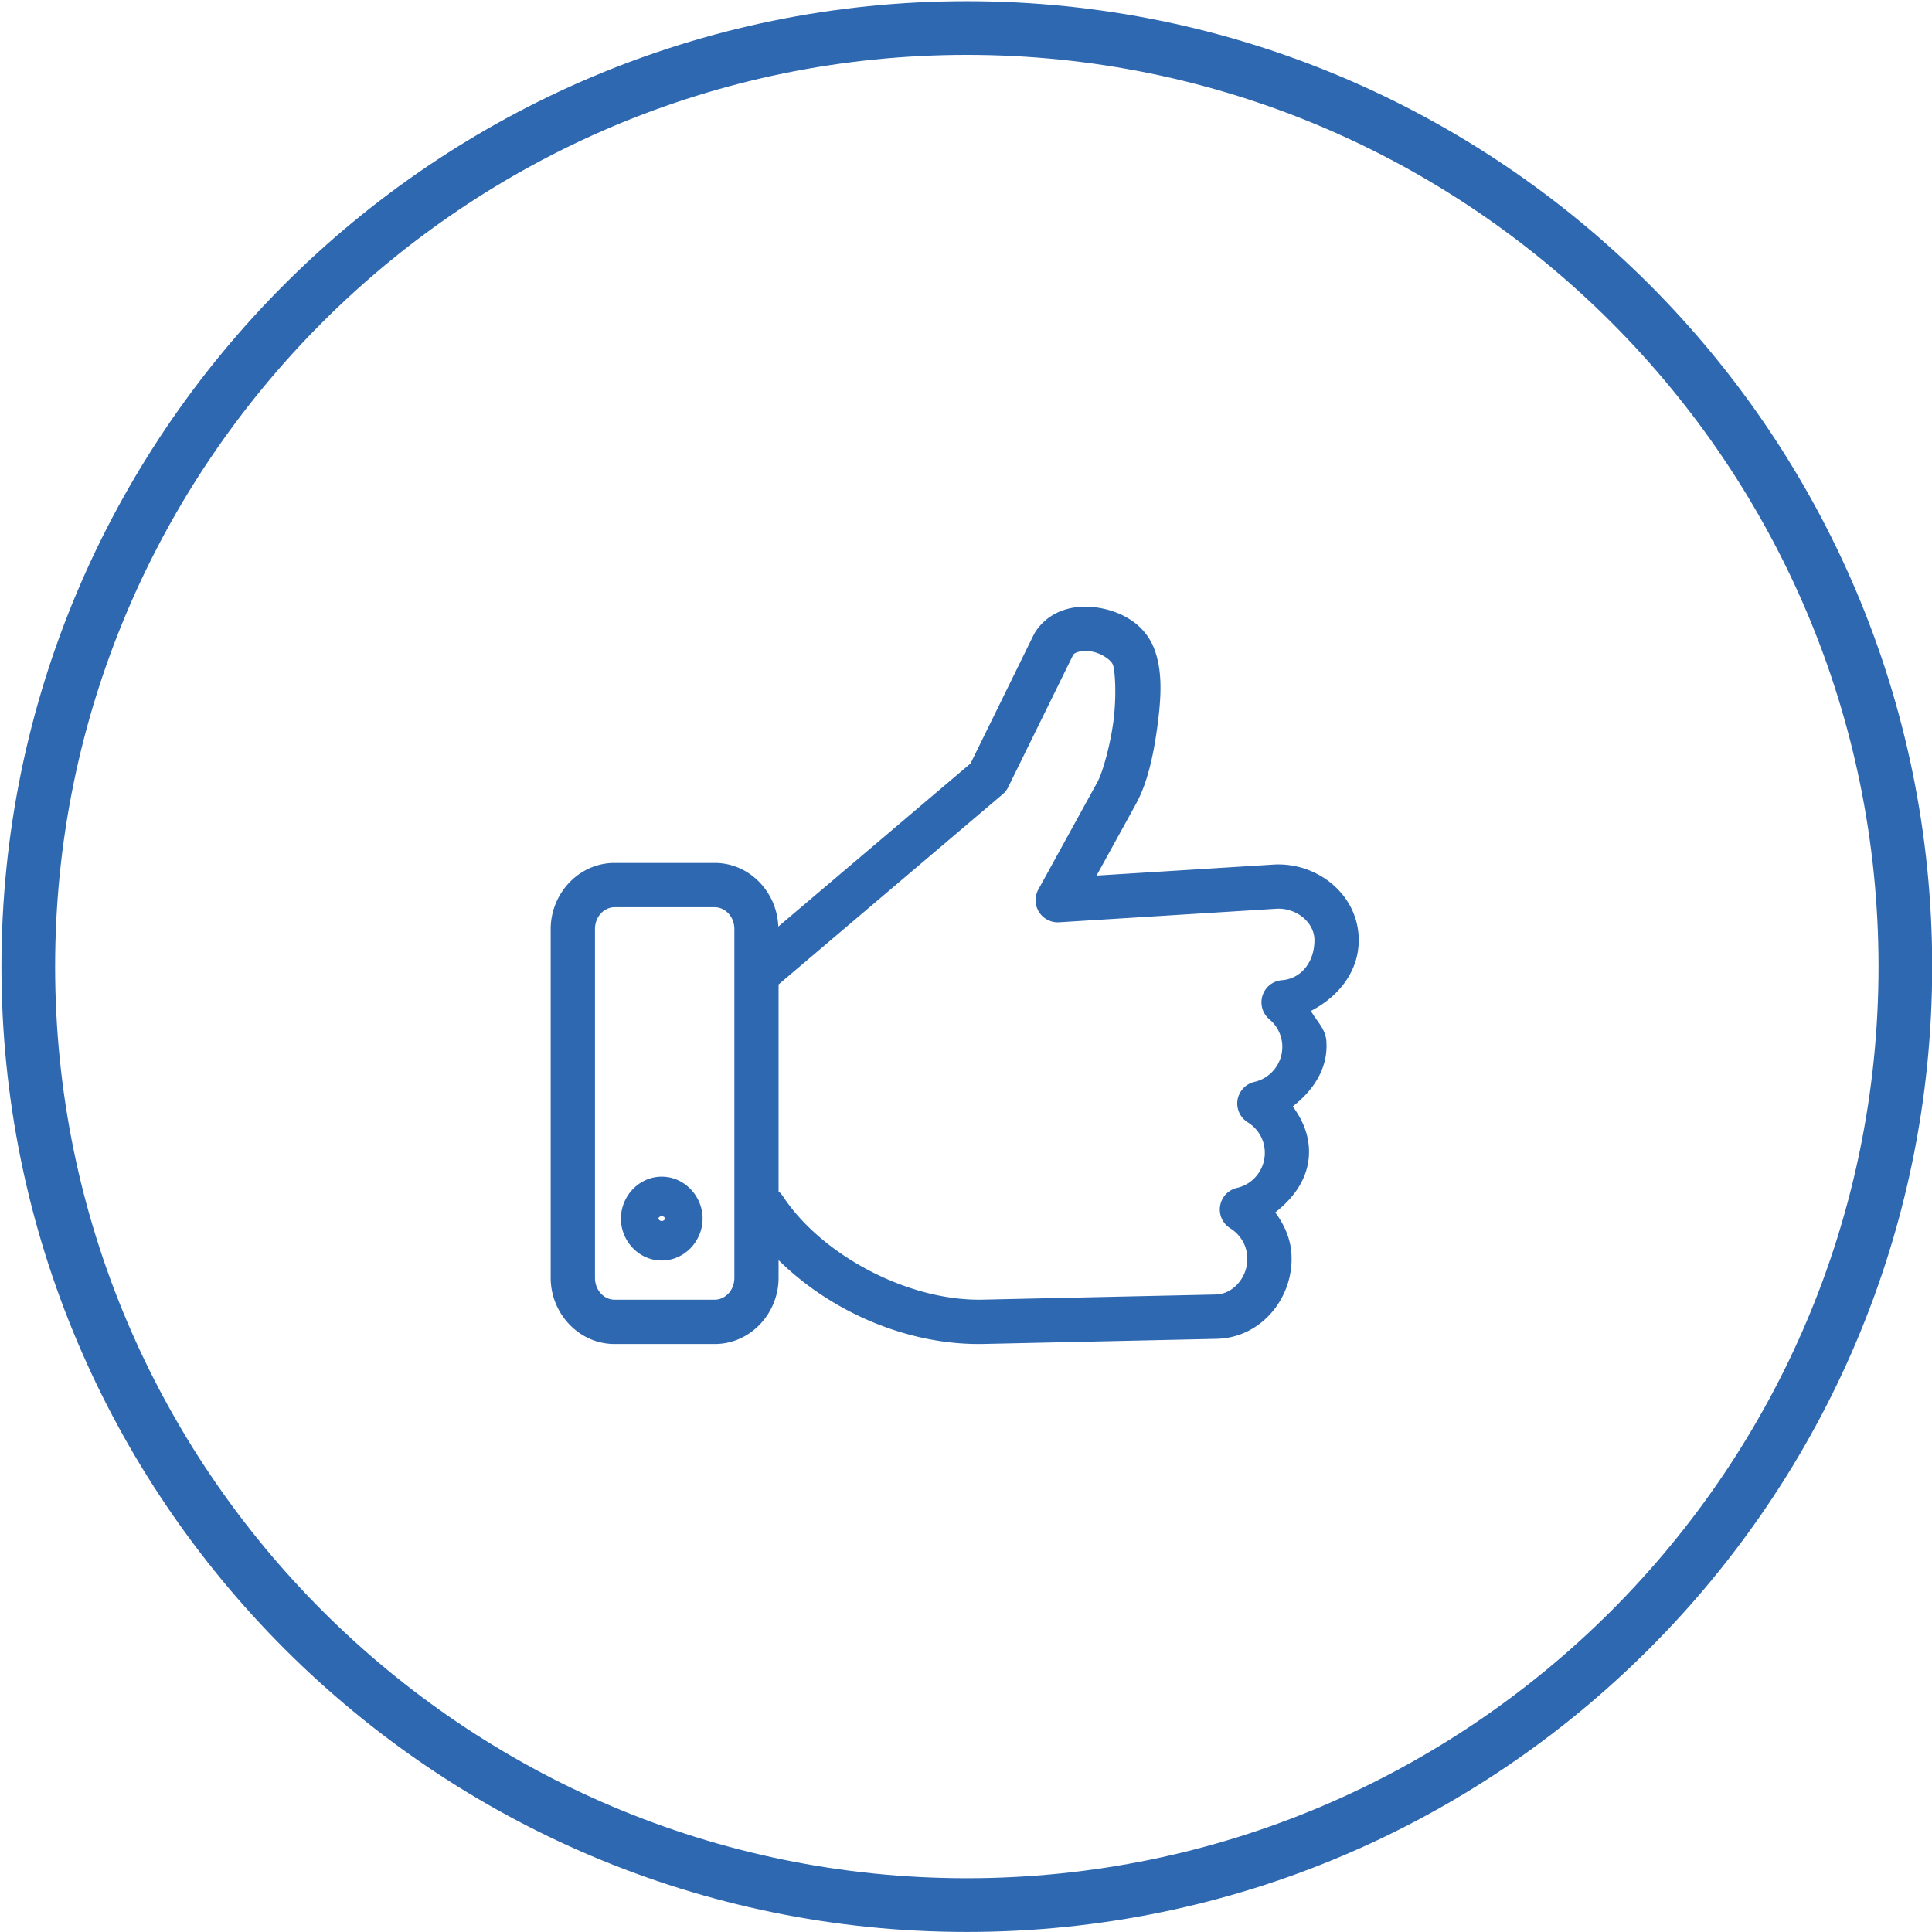
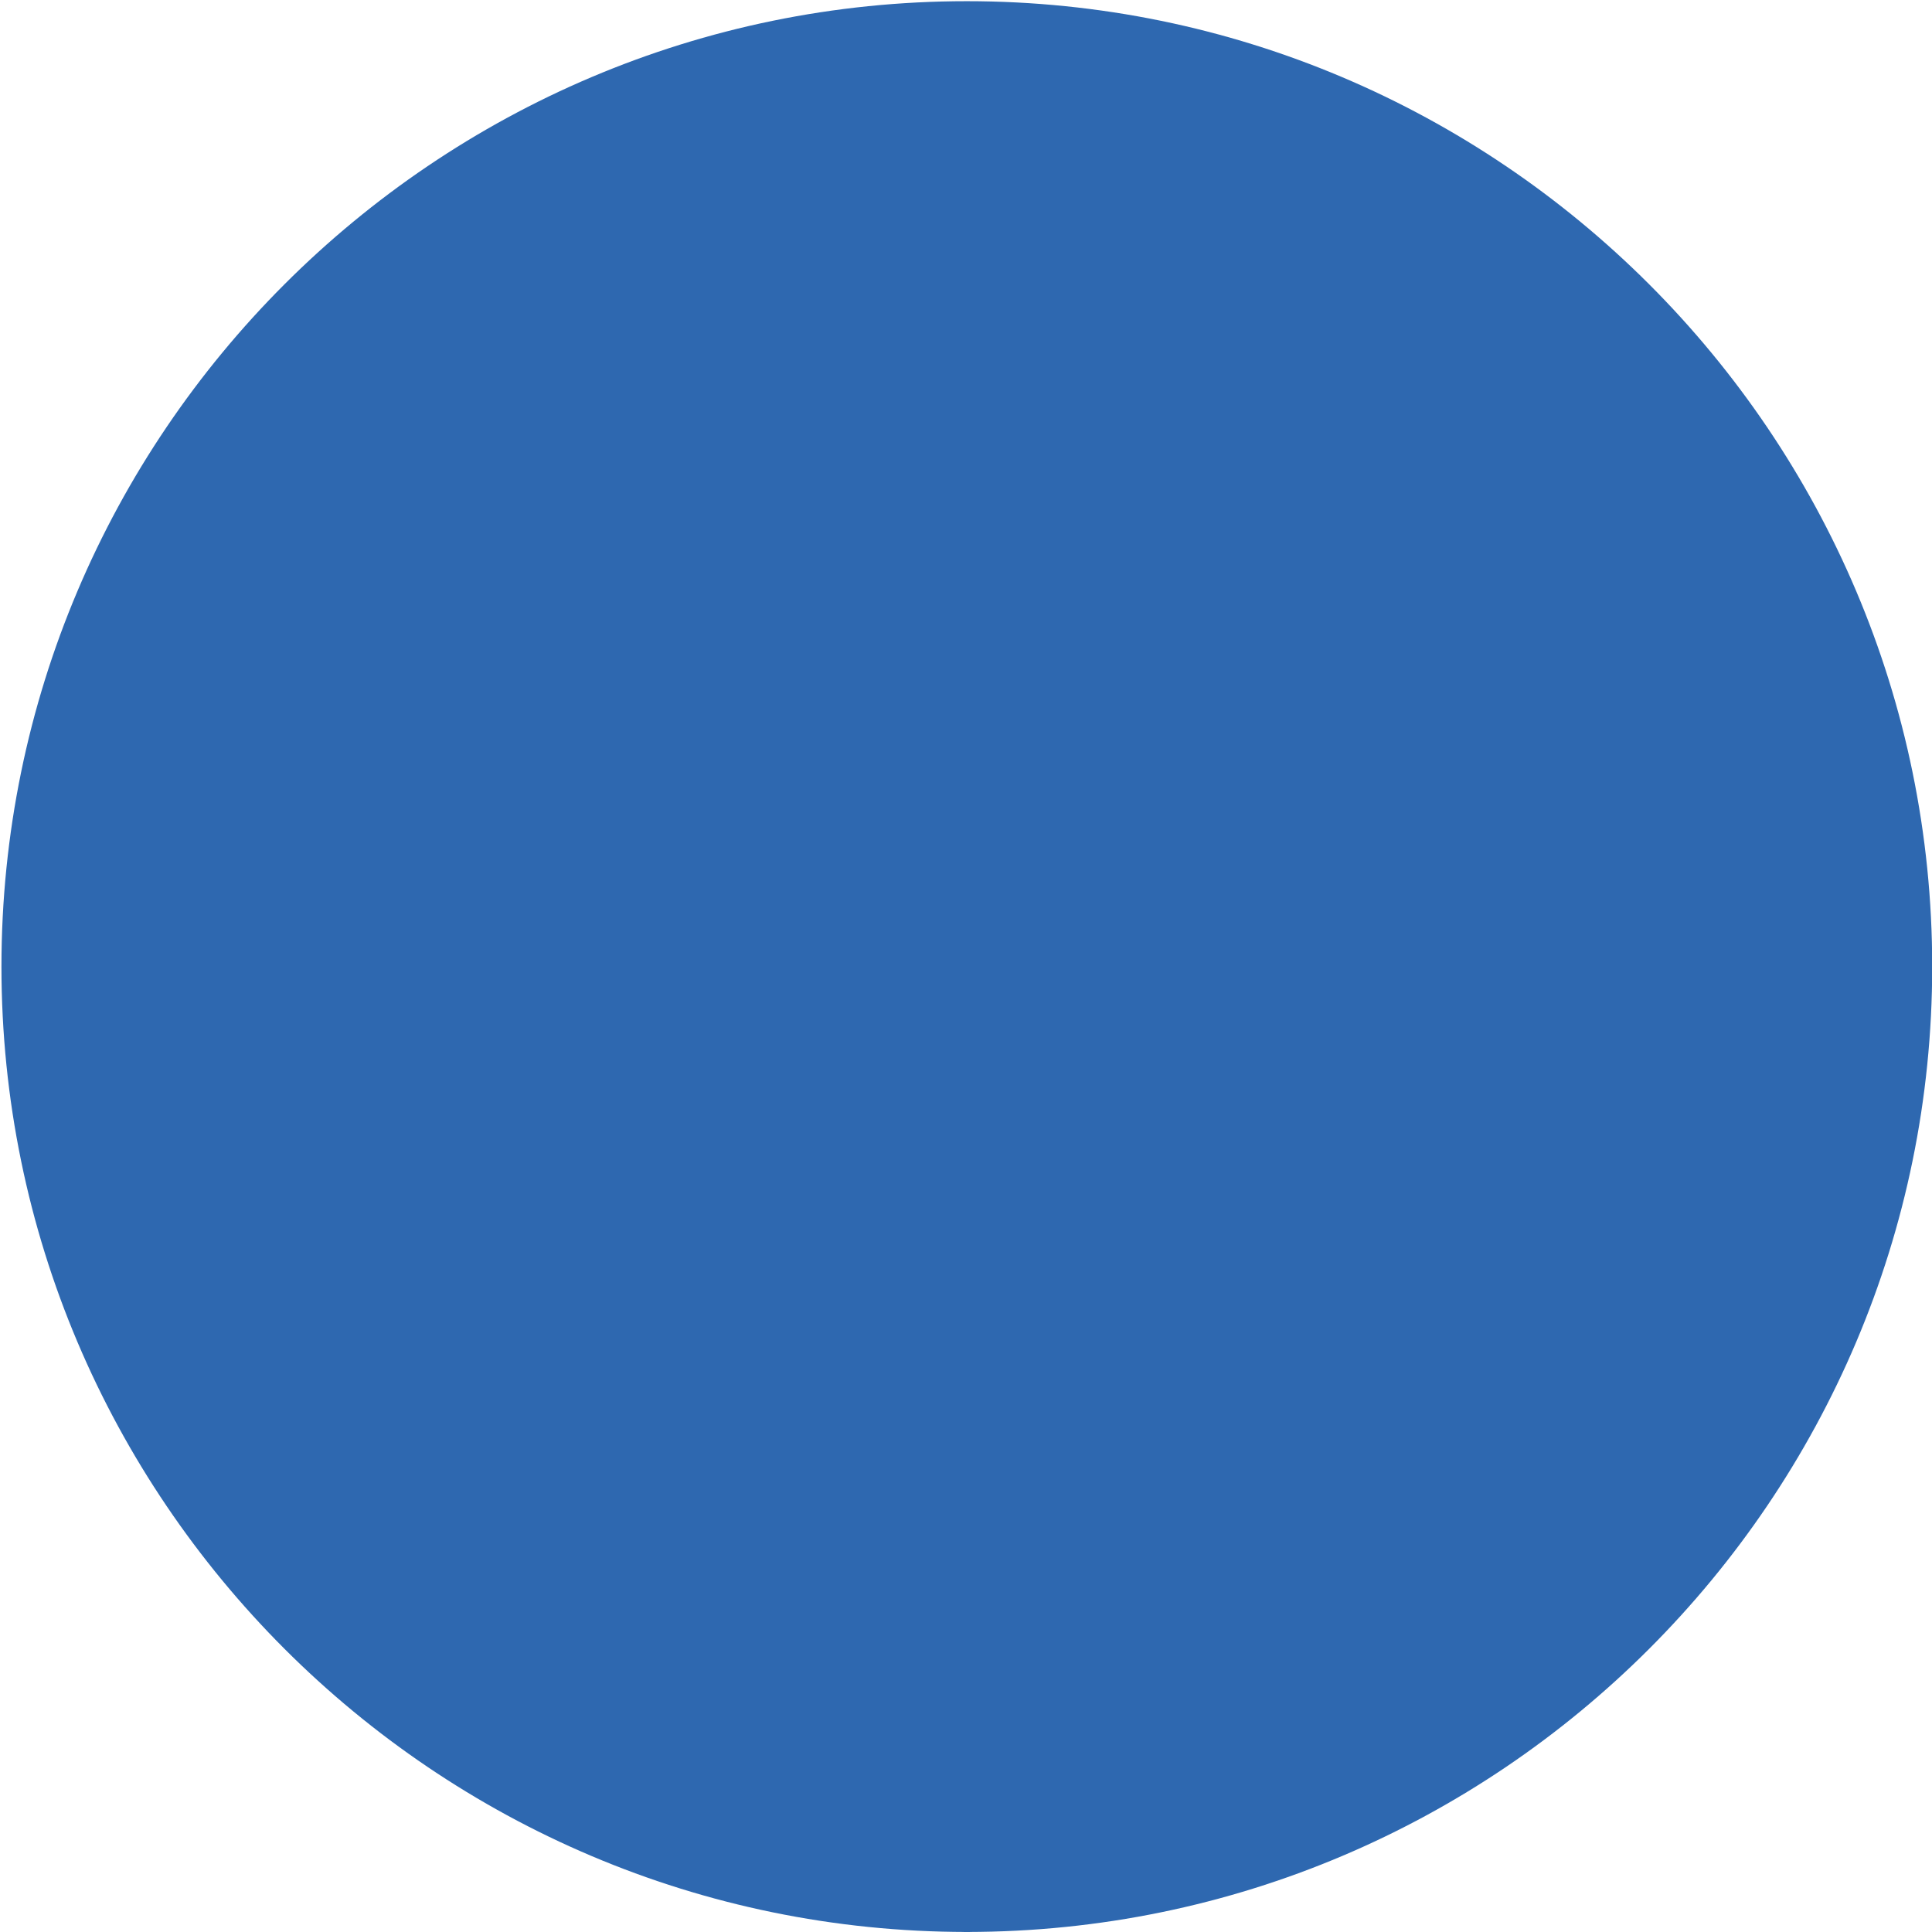
<svg xmlns="http://www.w3.org/2000/svg" xmlns:ns1="http://www.inkscape.org/namespaces/inkscape" xmlns:ns2="http://sodipodi.sourceforge.net/DTD/sodipodi-0.dtd" width="128" height="128" viewBox="0 0 33.867 33.867" version="1.1" id="svg3354" ns1:version="0.92.2 (5c3e80d, 2017-08-06)" ns2:docname="e_hire.svg">
  <defs id="defs3348">
    <clipPath id="clipPath1040-8" clipPathUnits="userSpaceOnUse">
-       <path ns1:connector-curvature="0" id="path1038-7" d="M 0,0 H 595.275 V 841.89 H 0 Z" />
-     </clipPath>
+       </clipPath>
  </defs>
  <ns2:namedview id="base" pagecolor="#ffffff" bordercolor="#666666" borderopacity="1.0" ns1:pageopacity="0.0" ns1:pageshadow="2" ns1:zoom="2.576728" ns1:cx="125.81732" ns1:cy="53.223216" ns1:document-units="px" ns1:current-layer="layer1" showgrid="false" ns1:window-width="1920" ns1:window-height="1057" ns1:window-x="-8" ns1:window-y="-8" ns1:window-maximized="1" fit-margin-top="0" fit-margin-left="0" fit-margin-right="0" fit-margin-bottom="0" units="px" />
  <g ns1:label="Layer 1" ns1:groupmode="layer" id="layer1" transform="translate(-75.684,-102.978)">
    <g id="g968" transform="translate(-200.284,-95.431)">
      <g transform="matrix(0.596,0,0,-0.597,92.617,136.844)" id="g839" />
      <g transform="matrix(0.597,0,0,-0.597,292.888,232.275)" id="g851" />
      <g transform="matrix(0.597,0,0,-0.597,292.916,232.275)" id="g2947">
-         <path ns1:connector-curvature="0" id="path2949" style="fill:#2e68b0;fill-opacity:1;fill-rule:nonzero;stroke:none" d="m 0,0 c -15.63,0 -28.346,12.716 -28.346,28.346 0,15.631 12.716,28.346 28.346,28.346 15.63,0 28.346,-12.715 28.346,-28.346 C 28.346,12.716 15.63,0 0,0 m 0,55.116 c -14.761,0 -26.77,-12.01 -26.77,-26.77 0,-14.761 12.009,-26.769 26.77,-26.769 14.761,0 26.77,12.008 26.77,26.769 0,14.76 -12.009,26.77 -26.77,26.77" />
+         <path ns1:connector-curvature="0" id="path2949" style="fill:#2e68b0;fill-opacity:1;fill-rule:nonzero;stroke:none" d="m 0,0 c -15.63,0 -28.346,12.716 -28.346,28.346 0,15.631 12.716,28.346 28.346,28.346 15.63,0 28.346,-12.715 28.346,-28.346 C 28.346,12.716 15.63,0 0,0 c -14.761,0 -26.77,-12.01 -26.77,-26.77 0,-14.761 12.009,-26.769 26.77,-26.769 14.761,0 26.77,12.008 26.77,26.769 0,14.76 -12.009,26.77 -26.77,26.77" />
      </g>
      <g transform="matrix(0.597,0,0,-0.597,290.153,215.053)" id="g2951">
-         <path id="path2953" transform="matrix(0.443,0,0,-0.443,-359.313,187.612)" d="m 829.629,400.787 c -0.584,-0.028 -1.178,0.041 -1.756,0.248 -0.77,0.276 -1.531,0.853 -1.947,1.699 l -4.141,8.439 -12.742,10.811 c -0.088,-2.29 -1.909,-4.217 -4.217,-4.217 h -6.637 c -2.366,0 -4.234,2.023 -4.234,4.387 v 23.111 c 0,2.364 1.869,4.389 4.234,4.389 h 6.637 c 2.366,0 4.234,-2.024 4.234,-4.389 v -1.174 c 3.454,3.417 8.57,5.668 13.605,5.559 l 15.43,-0.34 c 2.996,-0.065 5.17,-2.792 4.953,-5.697 -0.076,-1.021 -0.499,-1.906 -1.066,-2.682 1.353,-1.06 2.36,-2.51 2.225,-4.34 a 1.467,1.468 0 0 0 0,-0.004 c -0.076,-1.022 -0.499,-1.906 -1.066,-2.682 1.354,-1.06 2.362,-2.512 2.227,-4.344 -0.06,-0.8 -0.651,-1.324 -1.023,-1.984 1.812,-0.939 3.168,-2.59 3.168,-4.691 0,-3.039 -2.774,-5.186 -5.648,-5.01 l -11.729,0.729 2.631,-4.781 v -0.004 c 0.709,-1.289 1.125,-3.083 1.383,-4.975 0.258,-1.894 0.401,-3.707 -0.186,-5.256 -0.635,-1.683 -2.219,-2.51 -3.754,-2.744 -0.192,-0.029 -0.385,-0.049 -0.58,-0.059 z m -0.375,2.939 c 0.155,-0.011 0.33,-0.006 0.51,0.021 0.72,0.11 1.346,0.593 1.455,0.883 0.154,0.406 0.251,2.163 0.025,3.818 -0.226,1.655 -0.735,3.386 -1.049,3.955 l -3.916,7.121 a 1.467,1.468 0 0 0 1.375,2.176 l 14.391,-0.896 c 1.317,-0.081 2.533,0.889 2.533,2.082 0,1.45 -0.875,2.557 -2.16,2.654 a 1.467,1.468 0 0 0 -0.828,2.588 c 0.478,0.399 0.8,0.98 0.852,1.65 0.089,1.2 -0.728,2.251 -1.834,2.5 a 1.467,1.468 0 0 0 -0.449,2.682 c 0.625,0.387 1.064,1.051 1.123,1.844 a 1.467,1.468 0 0 0 0,0.004 c 0.089,1.196 -0.726,2.247 -1.832,2.496 A 1.467,1.468 0 0 0 839,441.984 c 0.623,0.387 1.064,1.054 1.123,1.844 0.099,1.317 -0.888,2.519 -2.088,2.545 l -15.436,0.34 c -5.026,0.109 -10.705,-3.011 -13.223,-6.812 a 1.467,1.468 0 0 0 -0.316,-0.361 v -13.719 a 1.468,1.469 0 0 0 0.012,-0.01 l 14.84,-12.596 a 1.467,1.468 0 0 0 0.367,-0.471 l 4.281,-8.715 c 0.049,-0.099 0.098,-0.156 0.301,-0.229 0.102,-0.036 0.237,-0.063 0.393,-0.074 z m -31.064,16.977 h 6.637 c 0.68,0 1.303,0.605 1.303,1.451 v 23.111 c 0,0.846 -0.623,1.451 -1.303,1.451 h -6.637 c -0.68,0 -1.299,-0.604 -1.299,-1.451 V 422.154 c 10e-6,-0.847 0.619,-1.451 1.299,-1.451 z m 3.125,17.859 c -1.519,0 -2.705,1.302 -2.705,2.779 -10e-6,1.478 1.179,2.777 2.705,2.777 1.525,0 2.709,-1.303 2.709,-2.777 0,-1.475 -1.19,-2.779 -2.709,-2.779 z m 0,2.621 c 0.159,0 0.225,0.121 0.225,0.158 0,0.028 -0.072,0.158 -0.225,0.158 -0.147,0 -0.225,-0.133 -0.225,-0.158 0,-0.034 0.071,-0.158 0.225,-0.158 z" style="color:#000000;font-style:normal;font-variant:normal;font-weight:normal;font-stretch:normal;font-size:medium;line-height:normal;font-family:sans-serif;font-variant-ligatures:normal;font-variant-position:normal;font-variant-caps:normal;font-variant-numeric:normal;font-variant-alternates:normal;font-feature-settings:normal;text-indent:0;text-align:start;text-decoration:none;text-decoration-line:none;text-decoration-style:solid;text-decoration-color:#000000;letter-spacing:normal;word-spacing:normal;text-transform:none;writing-mode:lr-tb;direction:ltr;text-orientation:mixed;dominant-baseline:auto;baseline-shift:baseline;text-anchor:start;white-space:normal;shape-padding:0;clip-rule:nonzero;display:inline;overflow:visible;visibility:visible;opacity:1;isolation:auto;mix-blend-mode:normal;color-interpolation:sRGB;color-interpolation-filters:linearRGB;solid-color:#000000;solid-opacity:1;vector-effect:none;fill:#2e68b0;fill-opacity:1;fill-rule:nonzero;stroke:none;stroke-width:2.934;stroke-linecap:round;stroke-linejoin:round;stroke-miterlimit:22.926;stroke-dasharray:none;stroke-dashoffset:0;stroke-opacity:1;color-rendering:auto;image-rendering:auto;shape-rendering:auto;text-rendering:auto;enable-background:accumulate" ns1:connector-curvature="0" />
-       </g>
+         </g>
      <g transform="matrix(0.597,0,0,-0.597,286.872,213.9)" id="g2955" />
    </g>
    <g id="g855" transform="matrix(0.353,0,0,-0.353,130.694,133.29)" />
  </g>
</svg>